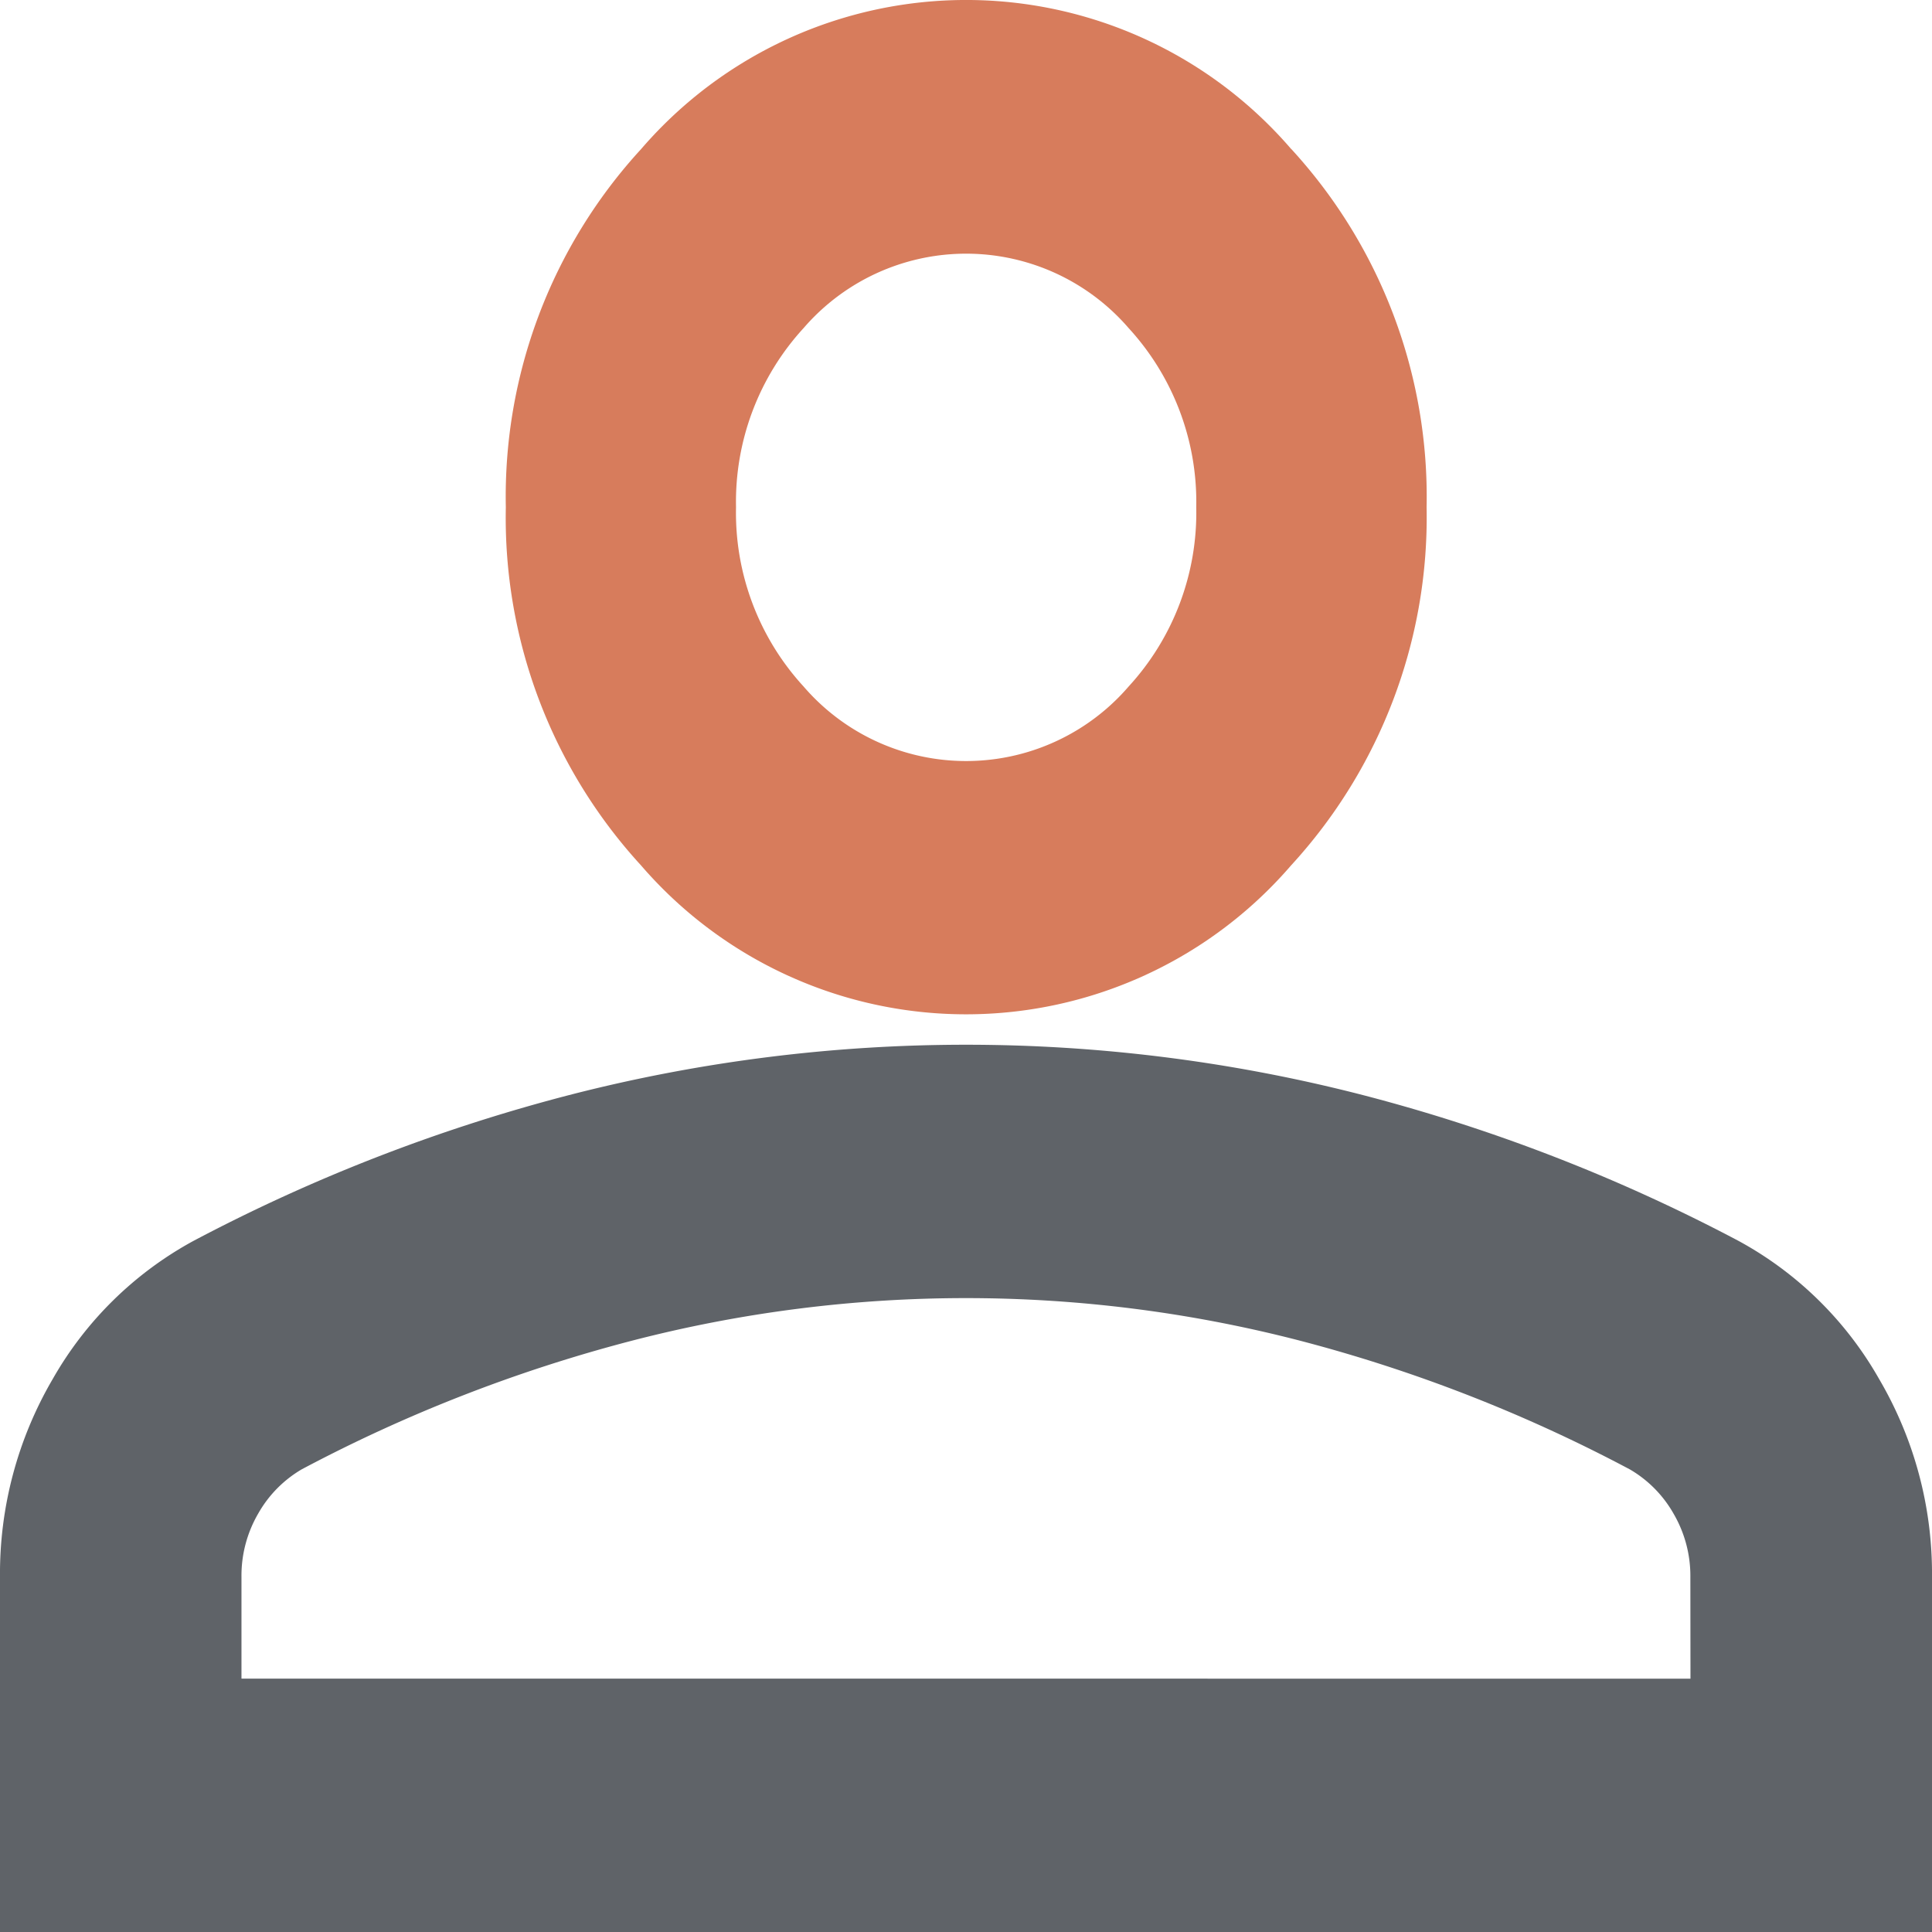
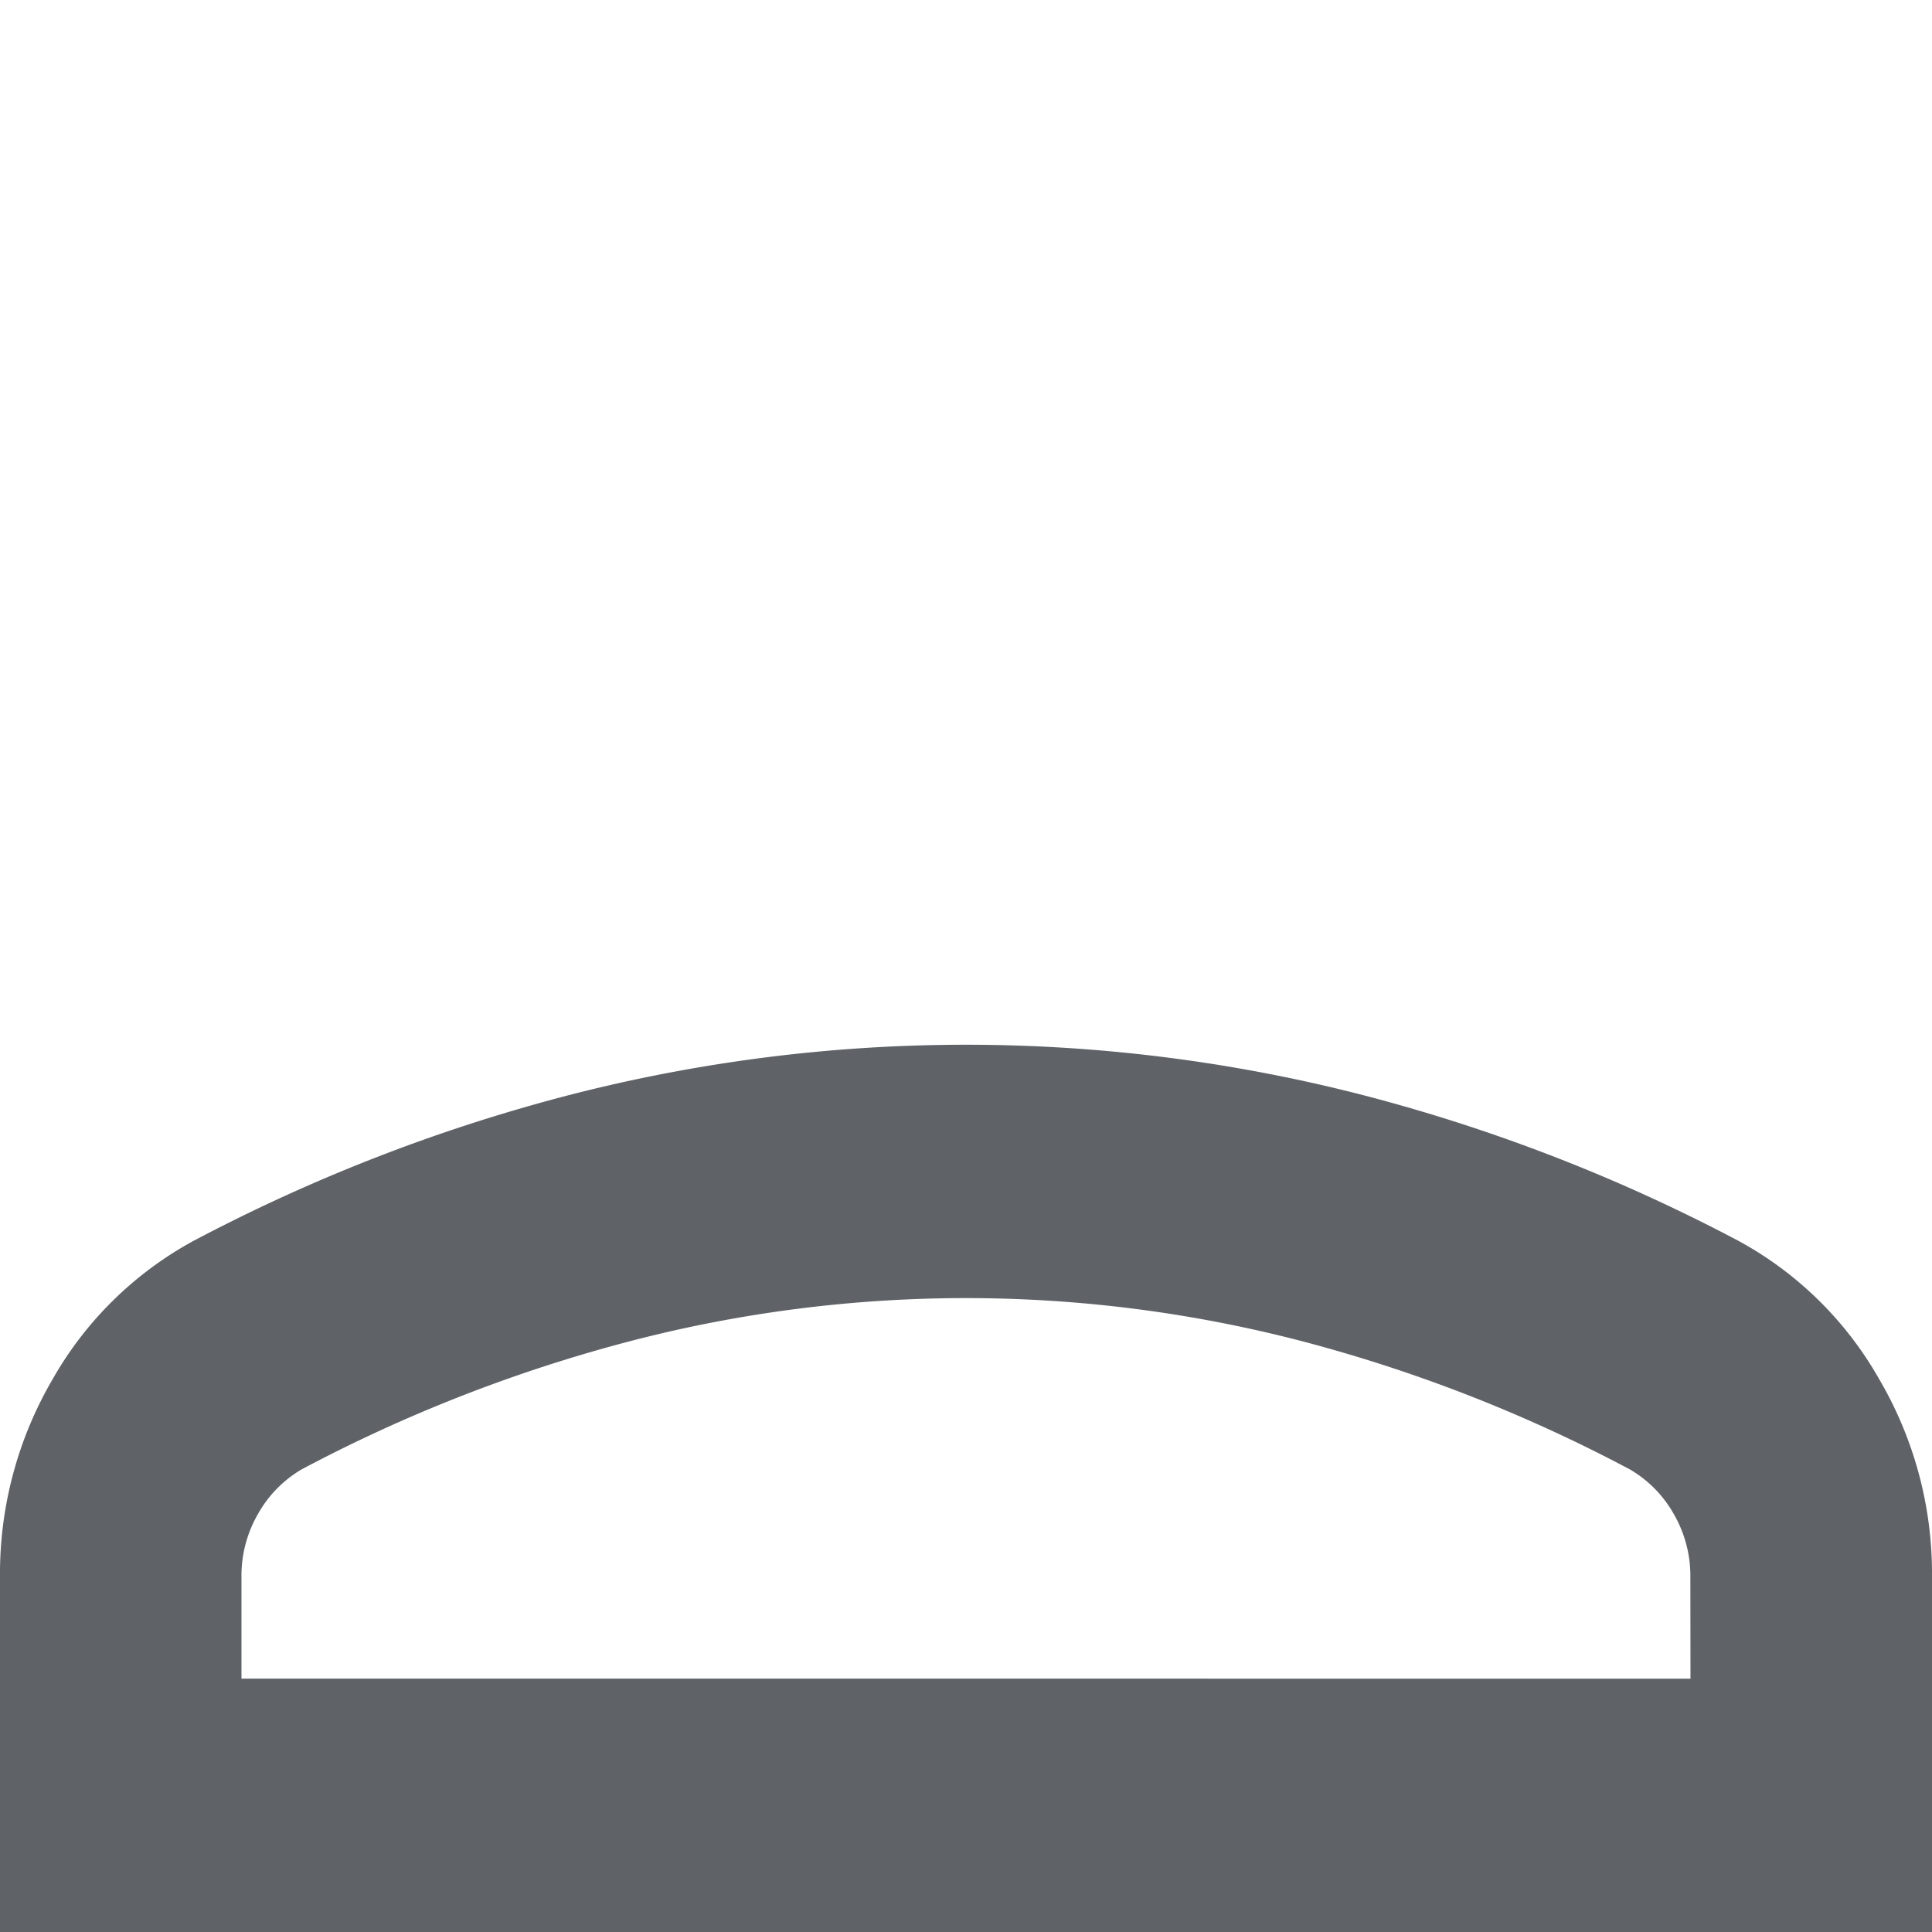
<svg xmlns="http://www.w3.org/2000/svg" id="icon04" width="35.46" height="35.46" viewBox="0 0 35.46 35.46">
  <g id="Group_158" data-name="Group 158" transform="translate(0 0)">
    <path id="Path_111" data-name="Path 111" d="M34.489,15.138a6.581,6.581,0,0,0-2.575-2.532,31.812,31.812,0,0,0-6.981-2.7,29.183,29.183,0,0,0-14.406,0,31.812,31.812,0,0,0-6.981,2.7A6.6,6.6,0,0,0,.968,15.138,7.073,7.073,0,0,0,0,18.773v6.515H35.46V18.773a7.054,7.054,0,0,0-.971-3.635m-3.462,5.5H4.432V18.773a2.266,2.266,0,0,1,.306-1.163,2.188,2.188,0,0,1,.8-.814A27.9,27.9,0,0,1,11.58,14.44a24.439,24.439,0,0,1,12.3,0A27.9,27.9,0,0,1,29.919,16.8a2.188,2.188,0,0,1,.8.814,2.266,2.266,0,0,1,.306,1.163Z" transform="translate(0 10.172)" fill="#5f6368" />
-     <path id="Path_112" data-name="Path 112" d="M18.415,2.736a7.872,7.872,0,0,0-11.932,0A9.428,9.428,0,0,0,4,9.31a9.436,9.436,0,0,0,2.481,6.573,7.877,7.877,0,0,0,11.932,0A9.446,9.446,0,0,0,20.9,9.31a9.438,9.438,0,0,0-2.482-6.573M15.431,12.6a3.936,3.936,0,0,1-5.966,0A4.714,4.714,0,0,1,8.225,9.31a4.716,4.716,0,0,1,1.24-3.288,3.94,3.94,0,0,1,5.966,0A4.718,4.718,0,0,1,16.672,9.31,4.716,4.716,0,0,1,15.431,12.6" transform="translate(5.284 0)" fill="#d77c5c" />
  </g>
</svg>